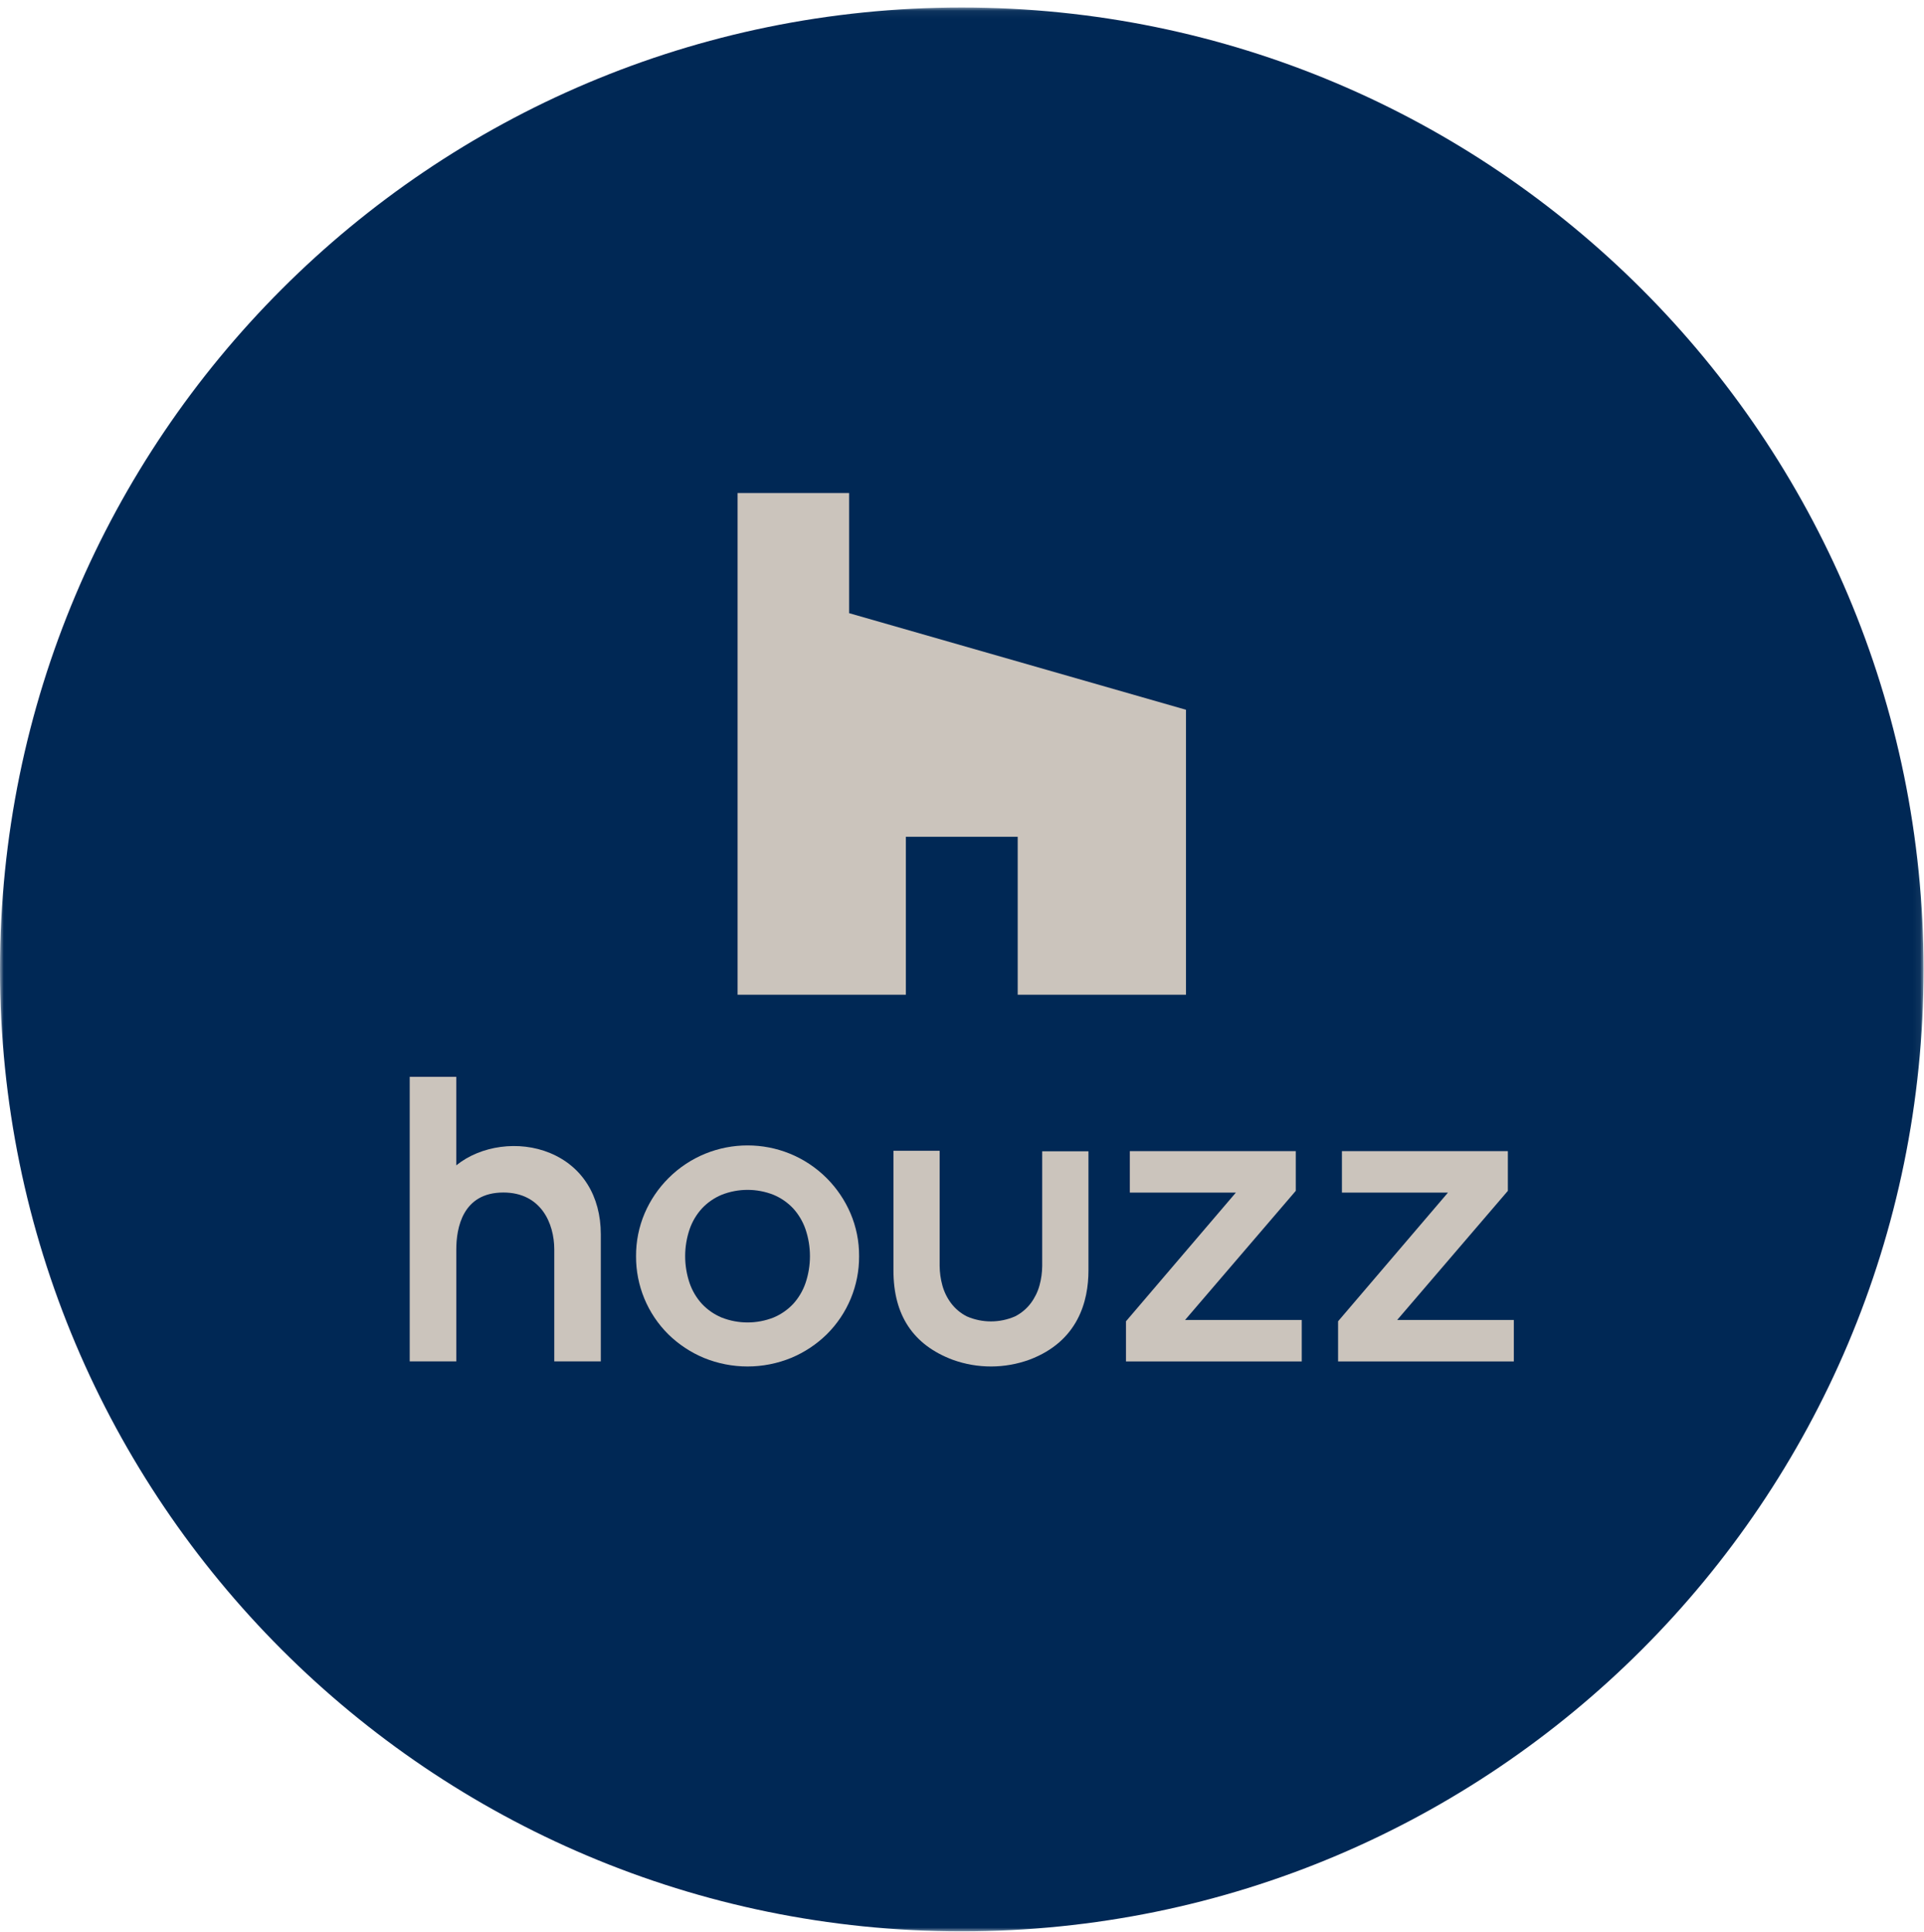
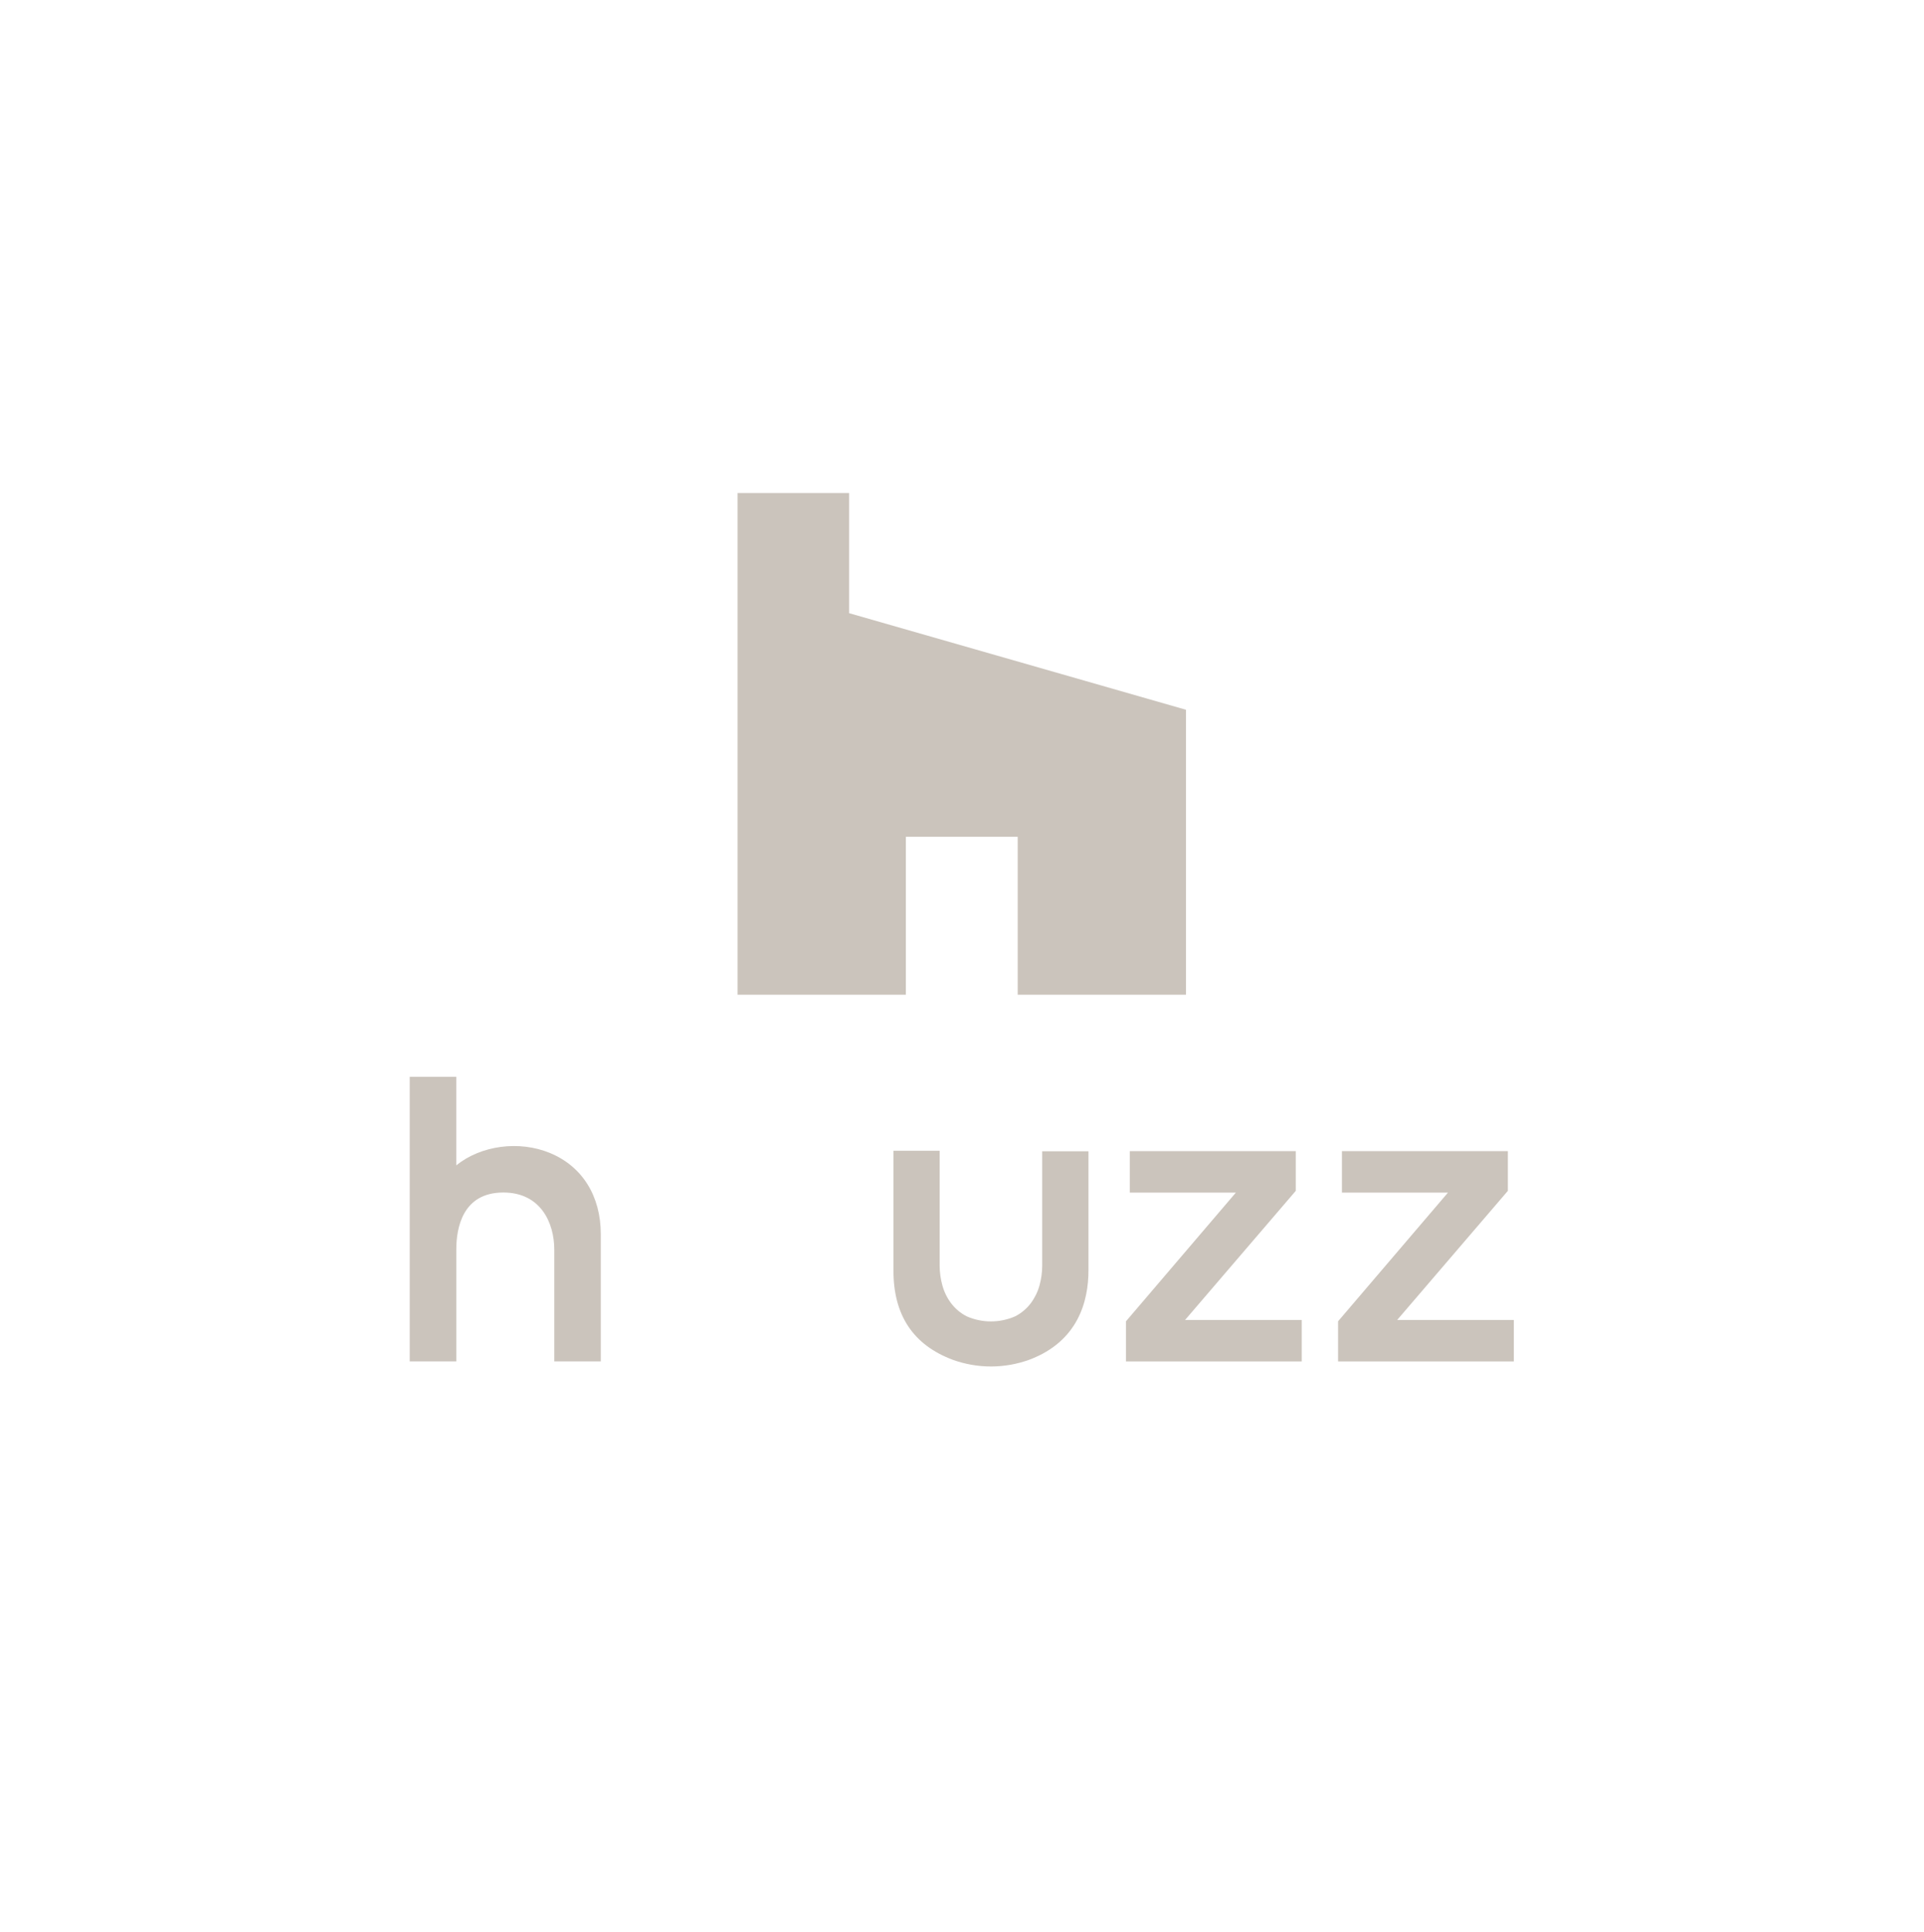
<svg xmlns="http://www.w3.org/2000/svg" xmlns:xlink="http://www.w3.org/1999/xlink" width="257px" height="258px" viewBox="0 0 257 258" version="1.1">
  <title>CNX-LogosRetailers-Houzz</title>
  <desc>Created with Sketch.</desc>
  <defs>
-     <polygon id="path-1" points="0 0.06 256.941 0.06 256.941 257 0 257" />
-   </defs>
+     </defs>
  <g id="CNX-LogosRetailers-Houzz" stroke="none" stroke-width="1" fill="none" fill-rule="evenodd">
    <g id="Group-16">
      <g id="Group-3" transform="translate(0, 0.941)">
        <mask id="mask-2" fill="white">
          <use xlink:href="#path-1" />
        </mask>
        <g id="Clip-2" />
        <path d="M256.941,128.53 C256.941,199.482 199.422,257.001 128.47,257.001 C57.518,257.001 -0,199.482 -0,128.53 C-0,57.578 57.518,0.06 128.47,0.06 C199.422,0.06 256.941,57.578 256.941,128.53" id="Fill-1" fill="#002855" mask="url(#mask-2)" />
      </g>
      <polygon id="Fill-4" fill="#CBC4BC" points="135.94 132.851 158.419 132.851 158.419 94.793 113.424 81.892 113.424 65.85 98.522 65.85 98.522 132.851 121.001 132.851 121.001 111.755 135.94 111.755" />
-       <path d="M107.595,171.369 C107.24,172.397 106.679,173.344 105.947,174.148 C105.213,174.926 104.326,175.541 103.342,175.956 C101.104,176.843 98.612,176.843 96.373,175.956 C95.388,175.541 94.501,174.926 93.768,174.148 C93.033,173.345 92.472,172.398 92.116,171.369 C91.323,169.034 91.323,166.502 92.116,164.166 C92.472,163.137 93.034,162.191 93.768,161.387 C94.501,160.609 95.388,159.994 96.373,159.58 C98.611,158.69 101.104,158.69 103.342,159.58 C104.326,159.994 105.213,160.609 105.947,161.387 C106.678,162.192 107.239,163.138 107.595,164.166 C108.388,166.502 108.388,169.034 107.595,171.369 M110.438,157.36 C104.597,151.517 95.126,151.516 89.283,157.357 C87.941,158.7 86.866,160.285 86.116,162.03 C85.341,163.844 84.948,165.799 84.961,167.771 C84.938,171.69 86.493,175.453 89.278,178.211 C90.64,179.545 92.243,180.607 94.002,181.344 C97.751,182.883 101.955,182.883 105.704,181.344 C107.463,180.607 109.067,179.545 110.43,178.211 C113.216,175.454 114.775,171.691 114.754,167.771 C114.768,165.799 114.374,163.844 113.599,162.03 C112.849,160.288 111.776,158.704 110.438,157.36" id="Fill-6" fill="#CBC4BC" />
      <polygon id="Fill-8" fill="#CBC4BC" points="173.083 159.044 173.083 153.739 150.918 153.739 150.918 159.278 165.082 159.278 150.405 176.464 150.405 181.824 173.881 181.824 173.881 176.285 158.299 176.285" />
      <polygon id="Fill-10" fill="#CBC4BC" points="186.631 176.285 201.414 159.044 201.414 153.739 179.249 153.739 179.249 159.278 193.413 159.278 178.736 176.464 178.736 181.824 202.212 181.824 202.212 176.285" />
      <path d="M73.47,153.993 C69.324,152.277 64.239,152.984 60.947,155.637 L60.947,143.815 L54.728,143.815 L54.728,181.82 L60.95,181.82 L60.95,166.878 C60.95,164.035 61.768,159.266 67.236,159.266 C72.255,159.266 74.038,163.368 74.038,166.878 L74.038,181.816 L80.252,181.816 L80.252,164.833 C80.248,159.726 77.779,155.776 73.47,153.993" id="Fill-12" fill="#CBC4BC" />
      <path d="M139.213,169.074 C139.206,169.953 139.085,170.827 138.852,171.675 C138.615,172.535 138.219,173.344 137.684,174.057 C137.128,174.792 136.412,175.39 135.592,175.808 C133.534,176.705 131.196,176.705 129.139,175.808 C128.318,175.39 127.603,174.792 127.046,174.057 C126.511,173.344 126.114,172.536 125.879,171.675 C125.645,170.828 125.522,169.953 125.514,169.074 L125.514,153.691 L119.343,153.691 L119.343,169.693 C119.343,175.649 121.972,179.621 127.265,181.606 C130.584,182.805 134.22,182.797 137.533,181.582 C144.029,179.128 145.392,173.752 145.392,169.67 L145.392,153.759 L139.213,153.759 L139.213,169.074 Z" id="Fill-14" fill="#CBC4BC" />
    </g>
  </g>
</svg>